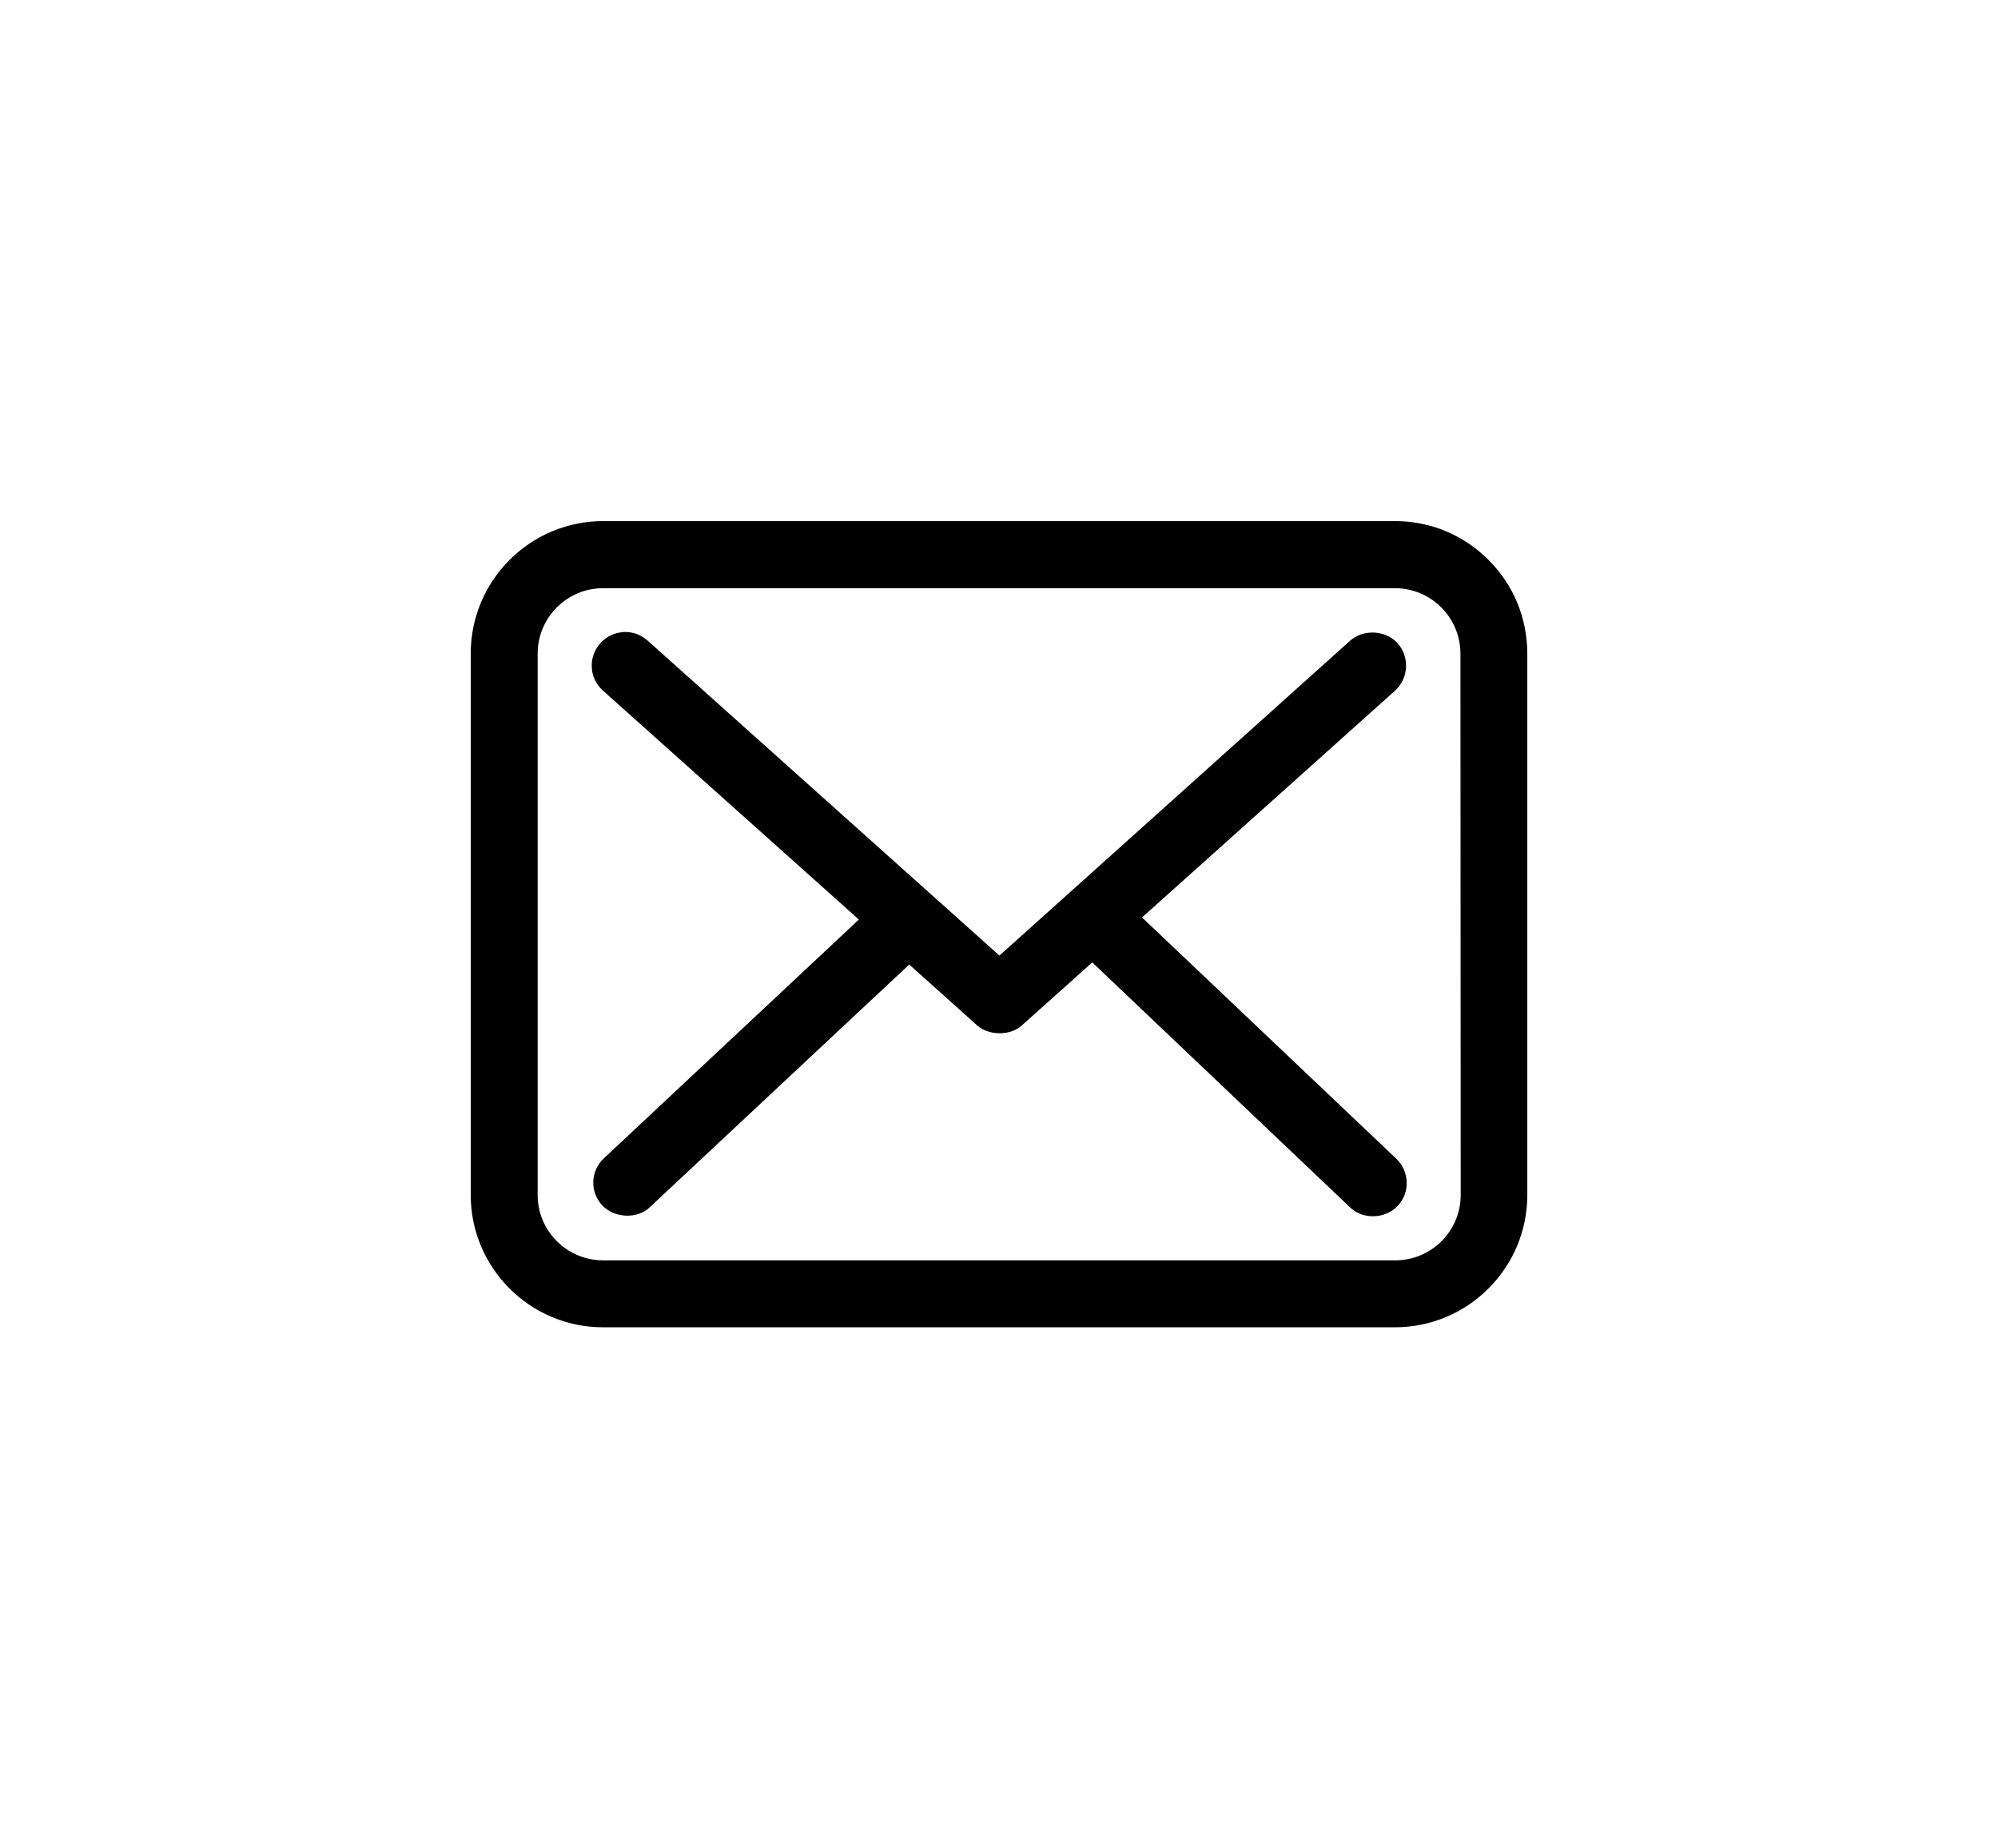
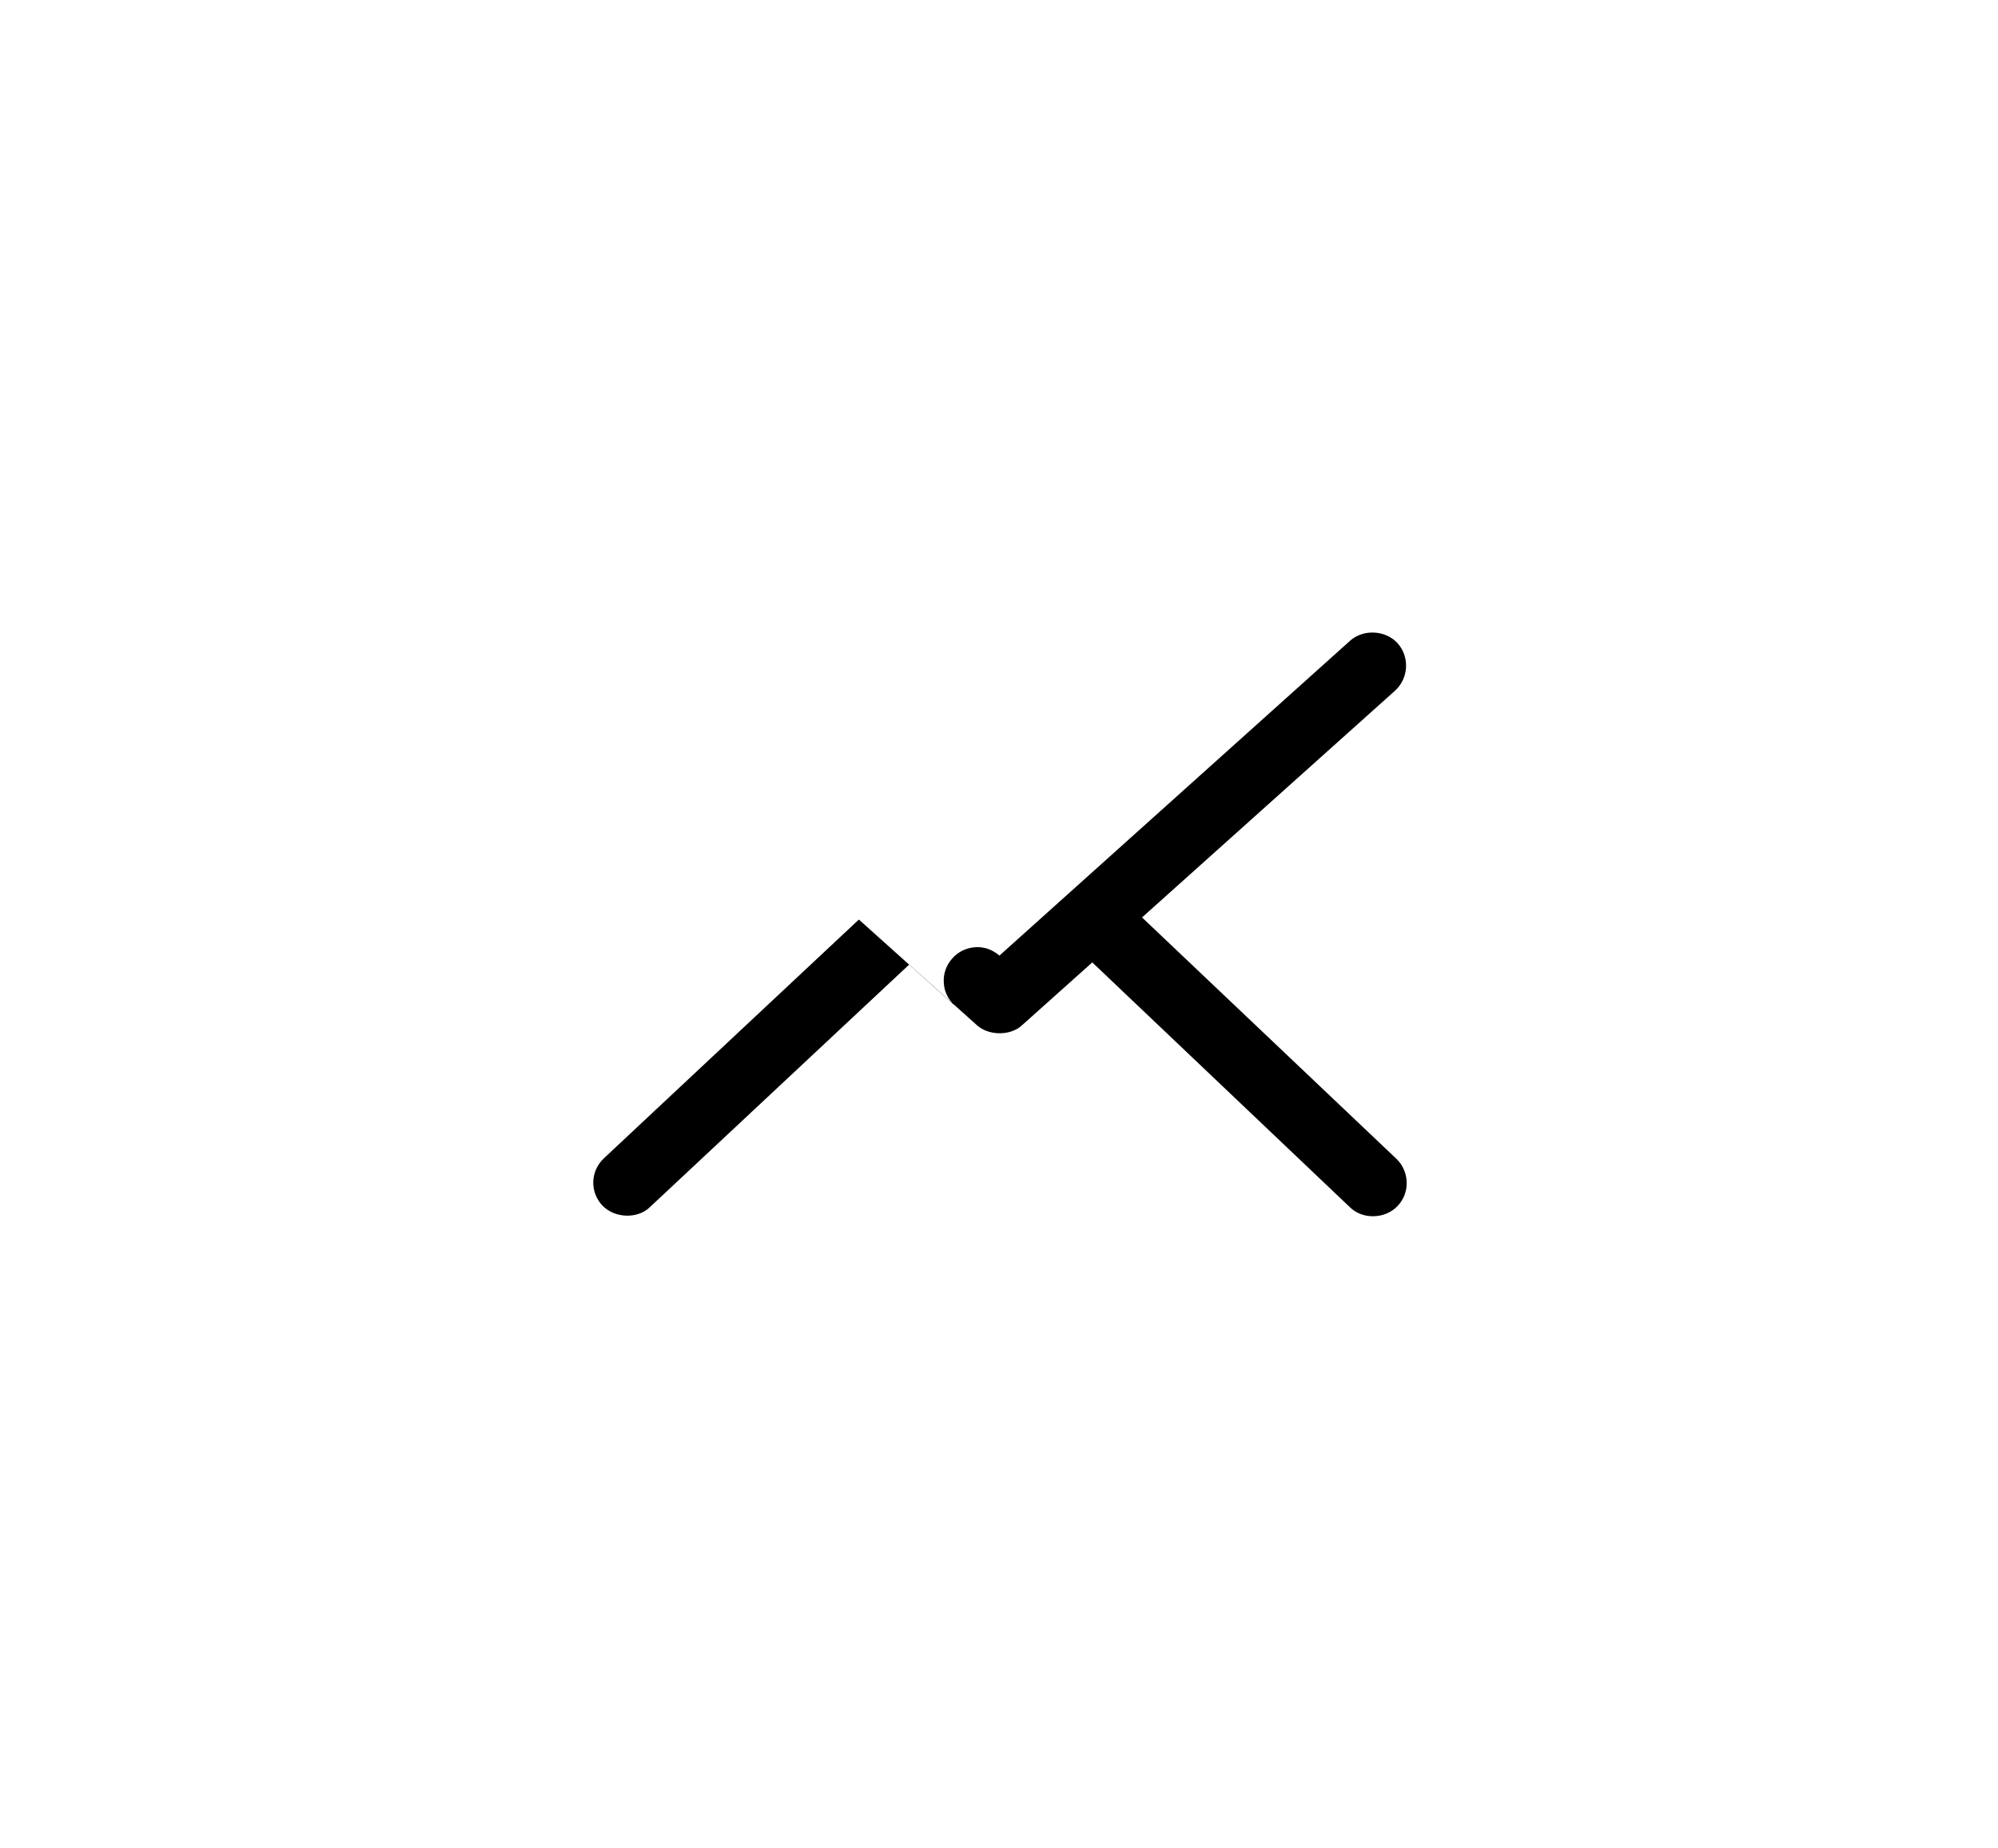
<svg xmlns="http://www.w3.org/2000/svg" version="1.1" id="Layer_1" x="0px" y="0px" width="60px" height="55.5px" viewBox="0 0 60 55.5" enable-background="new 0 0 60 55.5" xml:space="preserve">
  <g>
-     <path d="M44.703,16.816c-0.75-0.754-1.746-1.169-2.804-1.169H18.109c-2.19,0-3.973,1.784-3.973,3.976v16.258   c0,2.19,1.782,3.972,3.973,3.972H41.89c2.19,0,3.975-1.781,3.975-3.972V19.628C45.864,18.56,45.451,17.561,44.703,16.816z    M16.146,19.628c0-1.085,0.881-1.967,1.964-1.967h23.78c1.086,0,1.967,0.882,1.967,1.967l0.008,16.253   c0,1.083-0.881,1.962-1.965,1.962H18.11c-1.083,0-1.964-0.88-1.964-1.962V19.628z" />
-     <path d="M25.792,27.61l-7.656,7.168c-0.41,0.387-0.429,1.011-0.044,1.422c0.37,0.382,1.051,0.405,1.42,0.049l7.792-7.288   l2.05,1.837c0.36,0.308,1,0.299,1.333-0.01l2.114-1.891l7.742,7.356c0.176,0.17,0.42,0.266,0.687,0.266   c0.285,0,0.556-0.112,0.742-0.31c0.184-0.196,0.278-0.45,0.271-0.711c-0.009-0.271-0.118-0.521-0.308-0.702l-7.64-7.249   l7.603-6.813c0.404-0.373,0.438-1.01,0.071-1.421c-0.36-0.395-1.024-0.43-1.423-0.077l-10.533,9.456l-10.57-9.462   c-0.207-0.173-0.421-0.254-0.675-0.254c-0.016,0-0.045,0-0.051,0.004c-0.267,0.014-0.52,0.138-0.693,0.339   c-0.181,0.204-0.27,0.462-0.252,0.722c0.009,0.26,0.127,0.507,0.334,0.695L25.792,27.61z" />
+     <path d="M25.792,27.61l-7.656,7.168c-0.41,0.387-0.429,1.011-0.044,1.422c0.37,0.382,1.051,0.405,1.42,0.049l7.792-7.288   l2.05,1.837c0.36,0.308,1,0.299,1.333-0.01l2.114-1.891l7.742,7.356c0.176,0.17,0.42,0.266,0.687,0.266   c0.285,0,0.556-0.112,0.742-0.31c0.184-0.196,0.278-0.45,0.271-0.711c-0.009-0.271-0.118-0.521-0.308-0.702l-7.64-7.249   l7.603-6.813c0.404-0.373,0.438-1.01,0.071-1.421c-0.36-0.395-1.024-0.43-1.423-0.077l-10.533,9.456c-0.207-0.173-0.421-0.254-0.675-0.254c-0.016,0-0.045,0-0.051,0.004c-0.267,0.014-0.52,0.138-0.693,0.339   c-0.181,0.204-0.27,0.462-0.252,0.722c0.009,0.26,0.127,0.507,0.334,0.695L25.792,27.61z" />
  </g>
</svg>